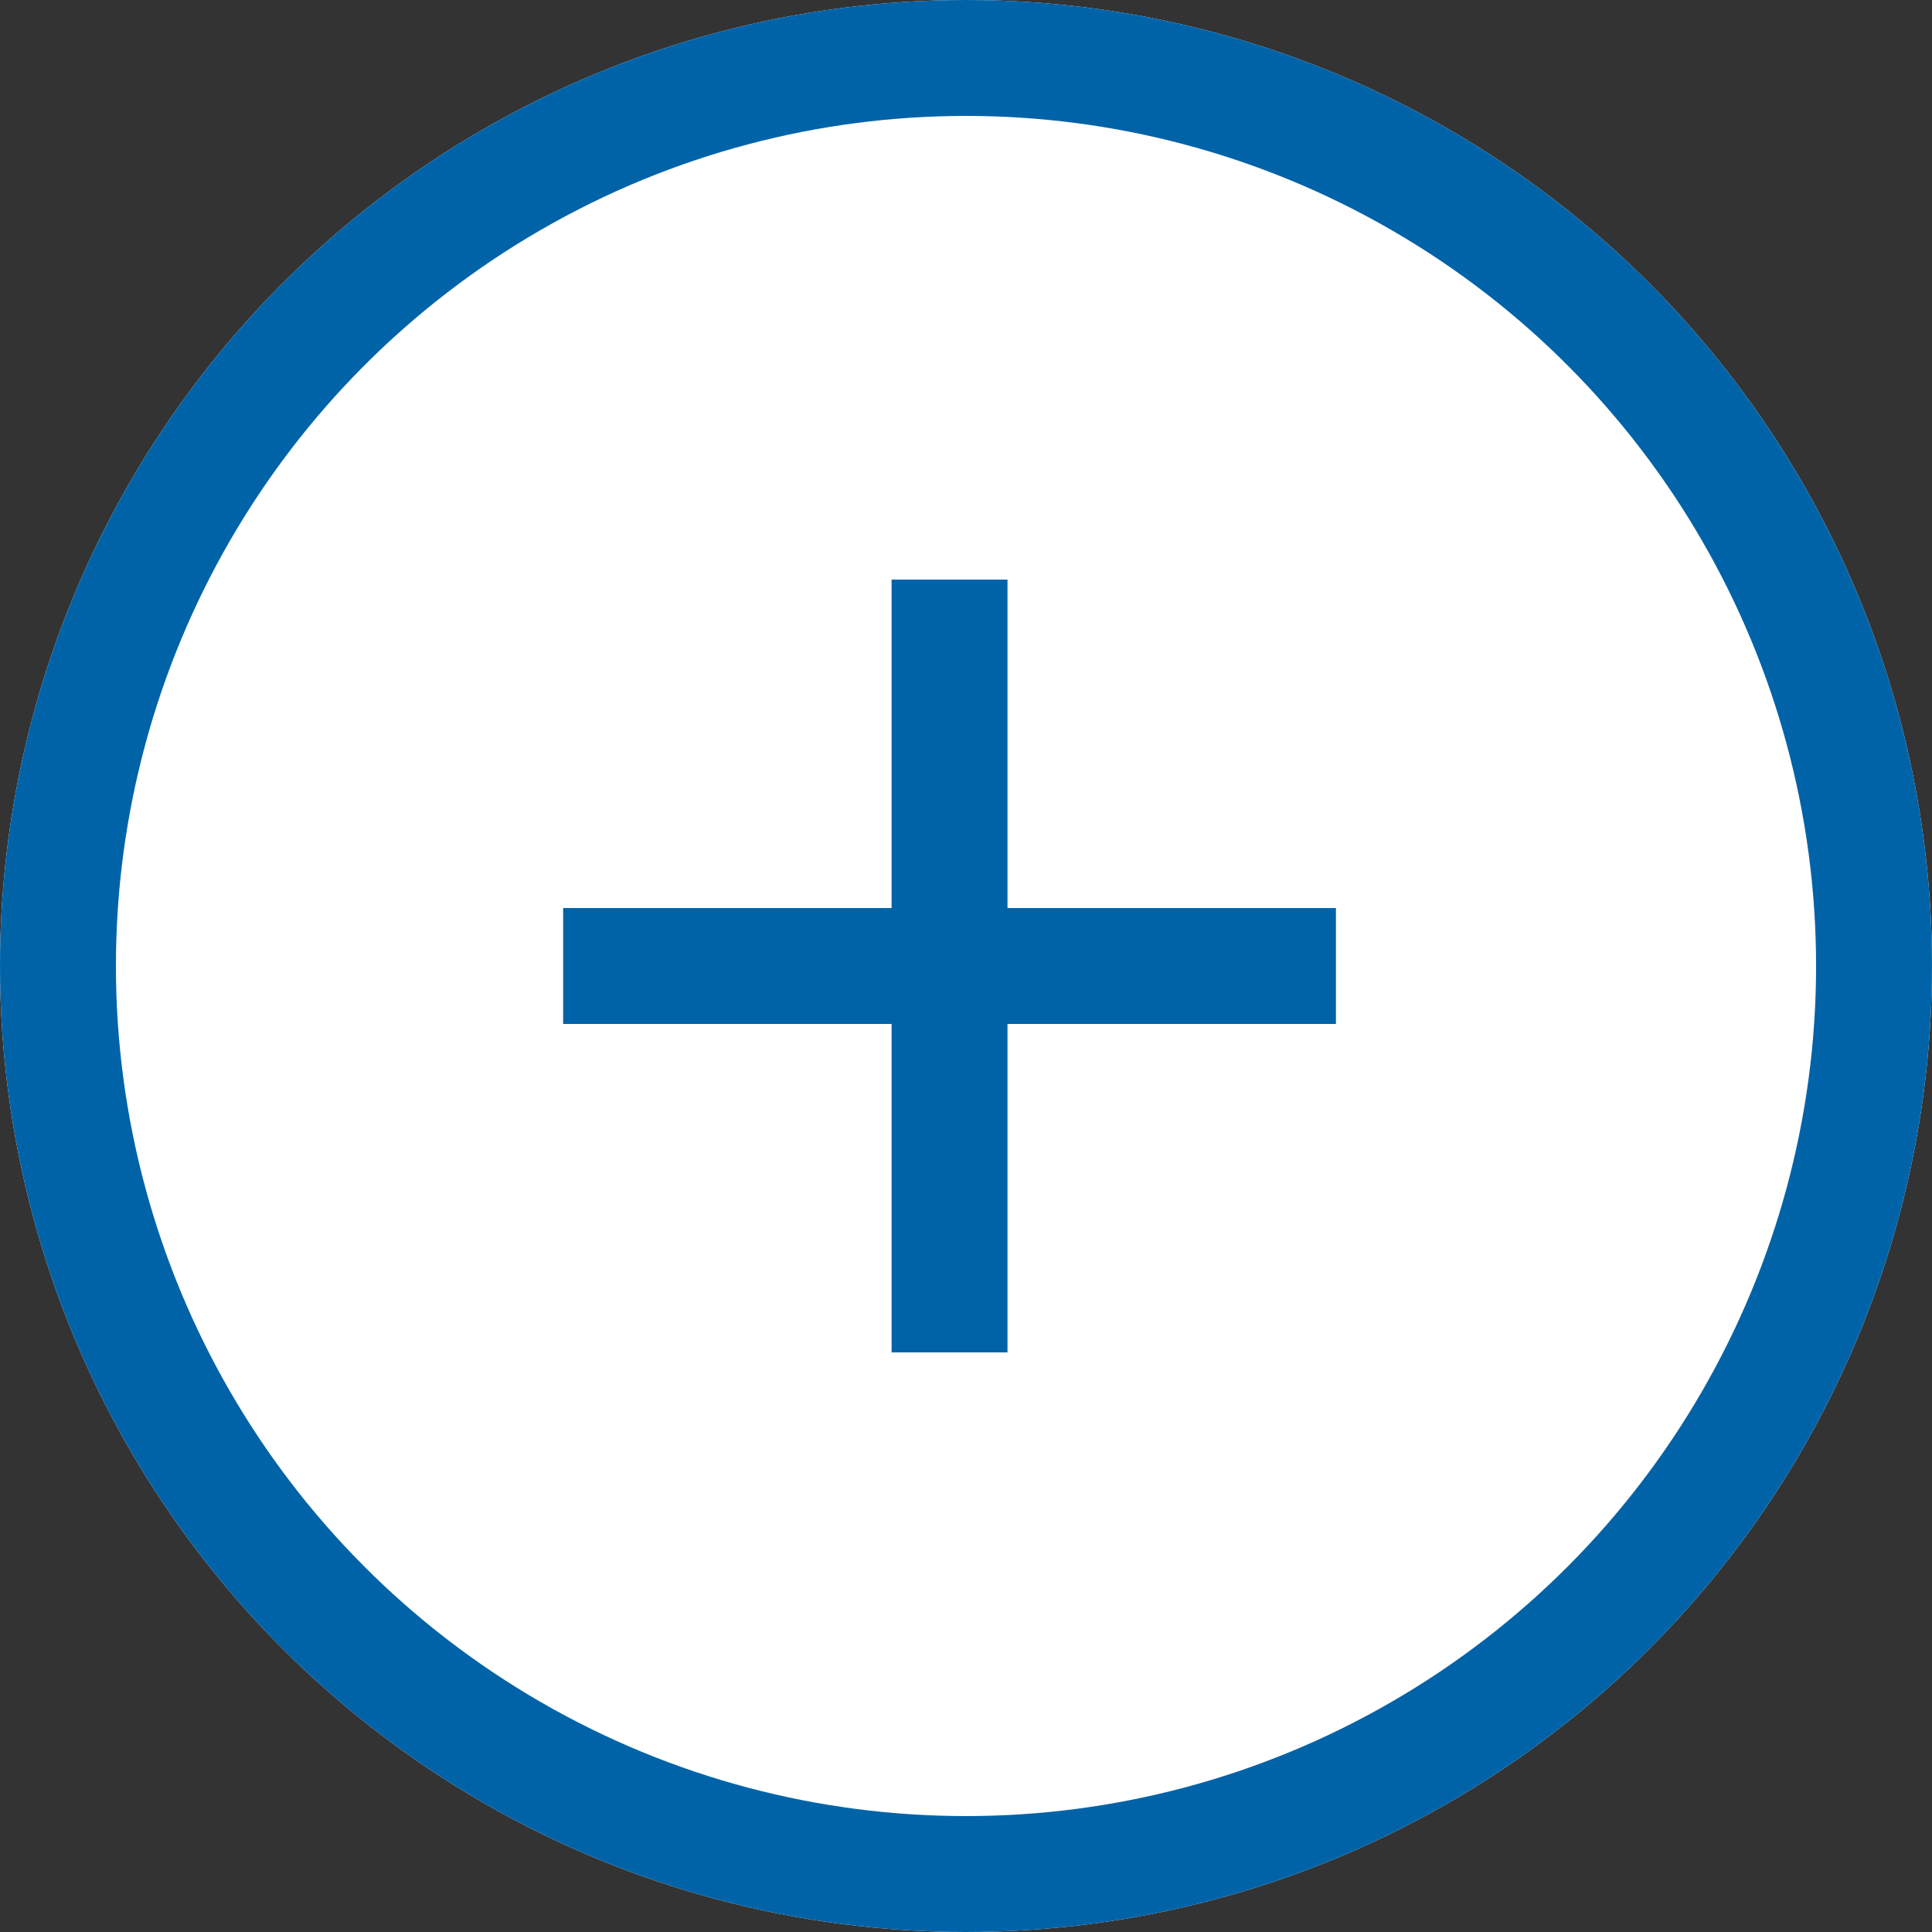
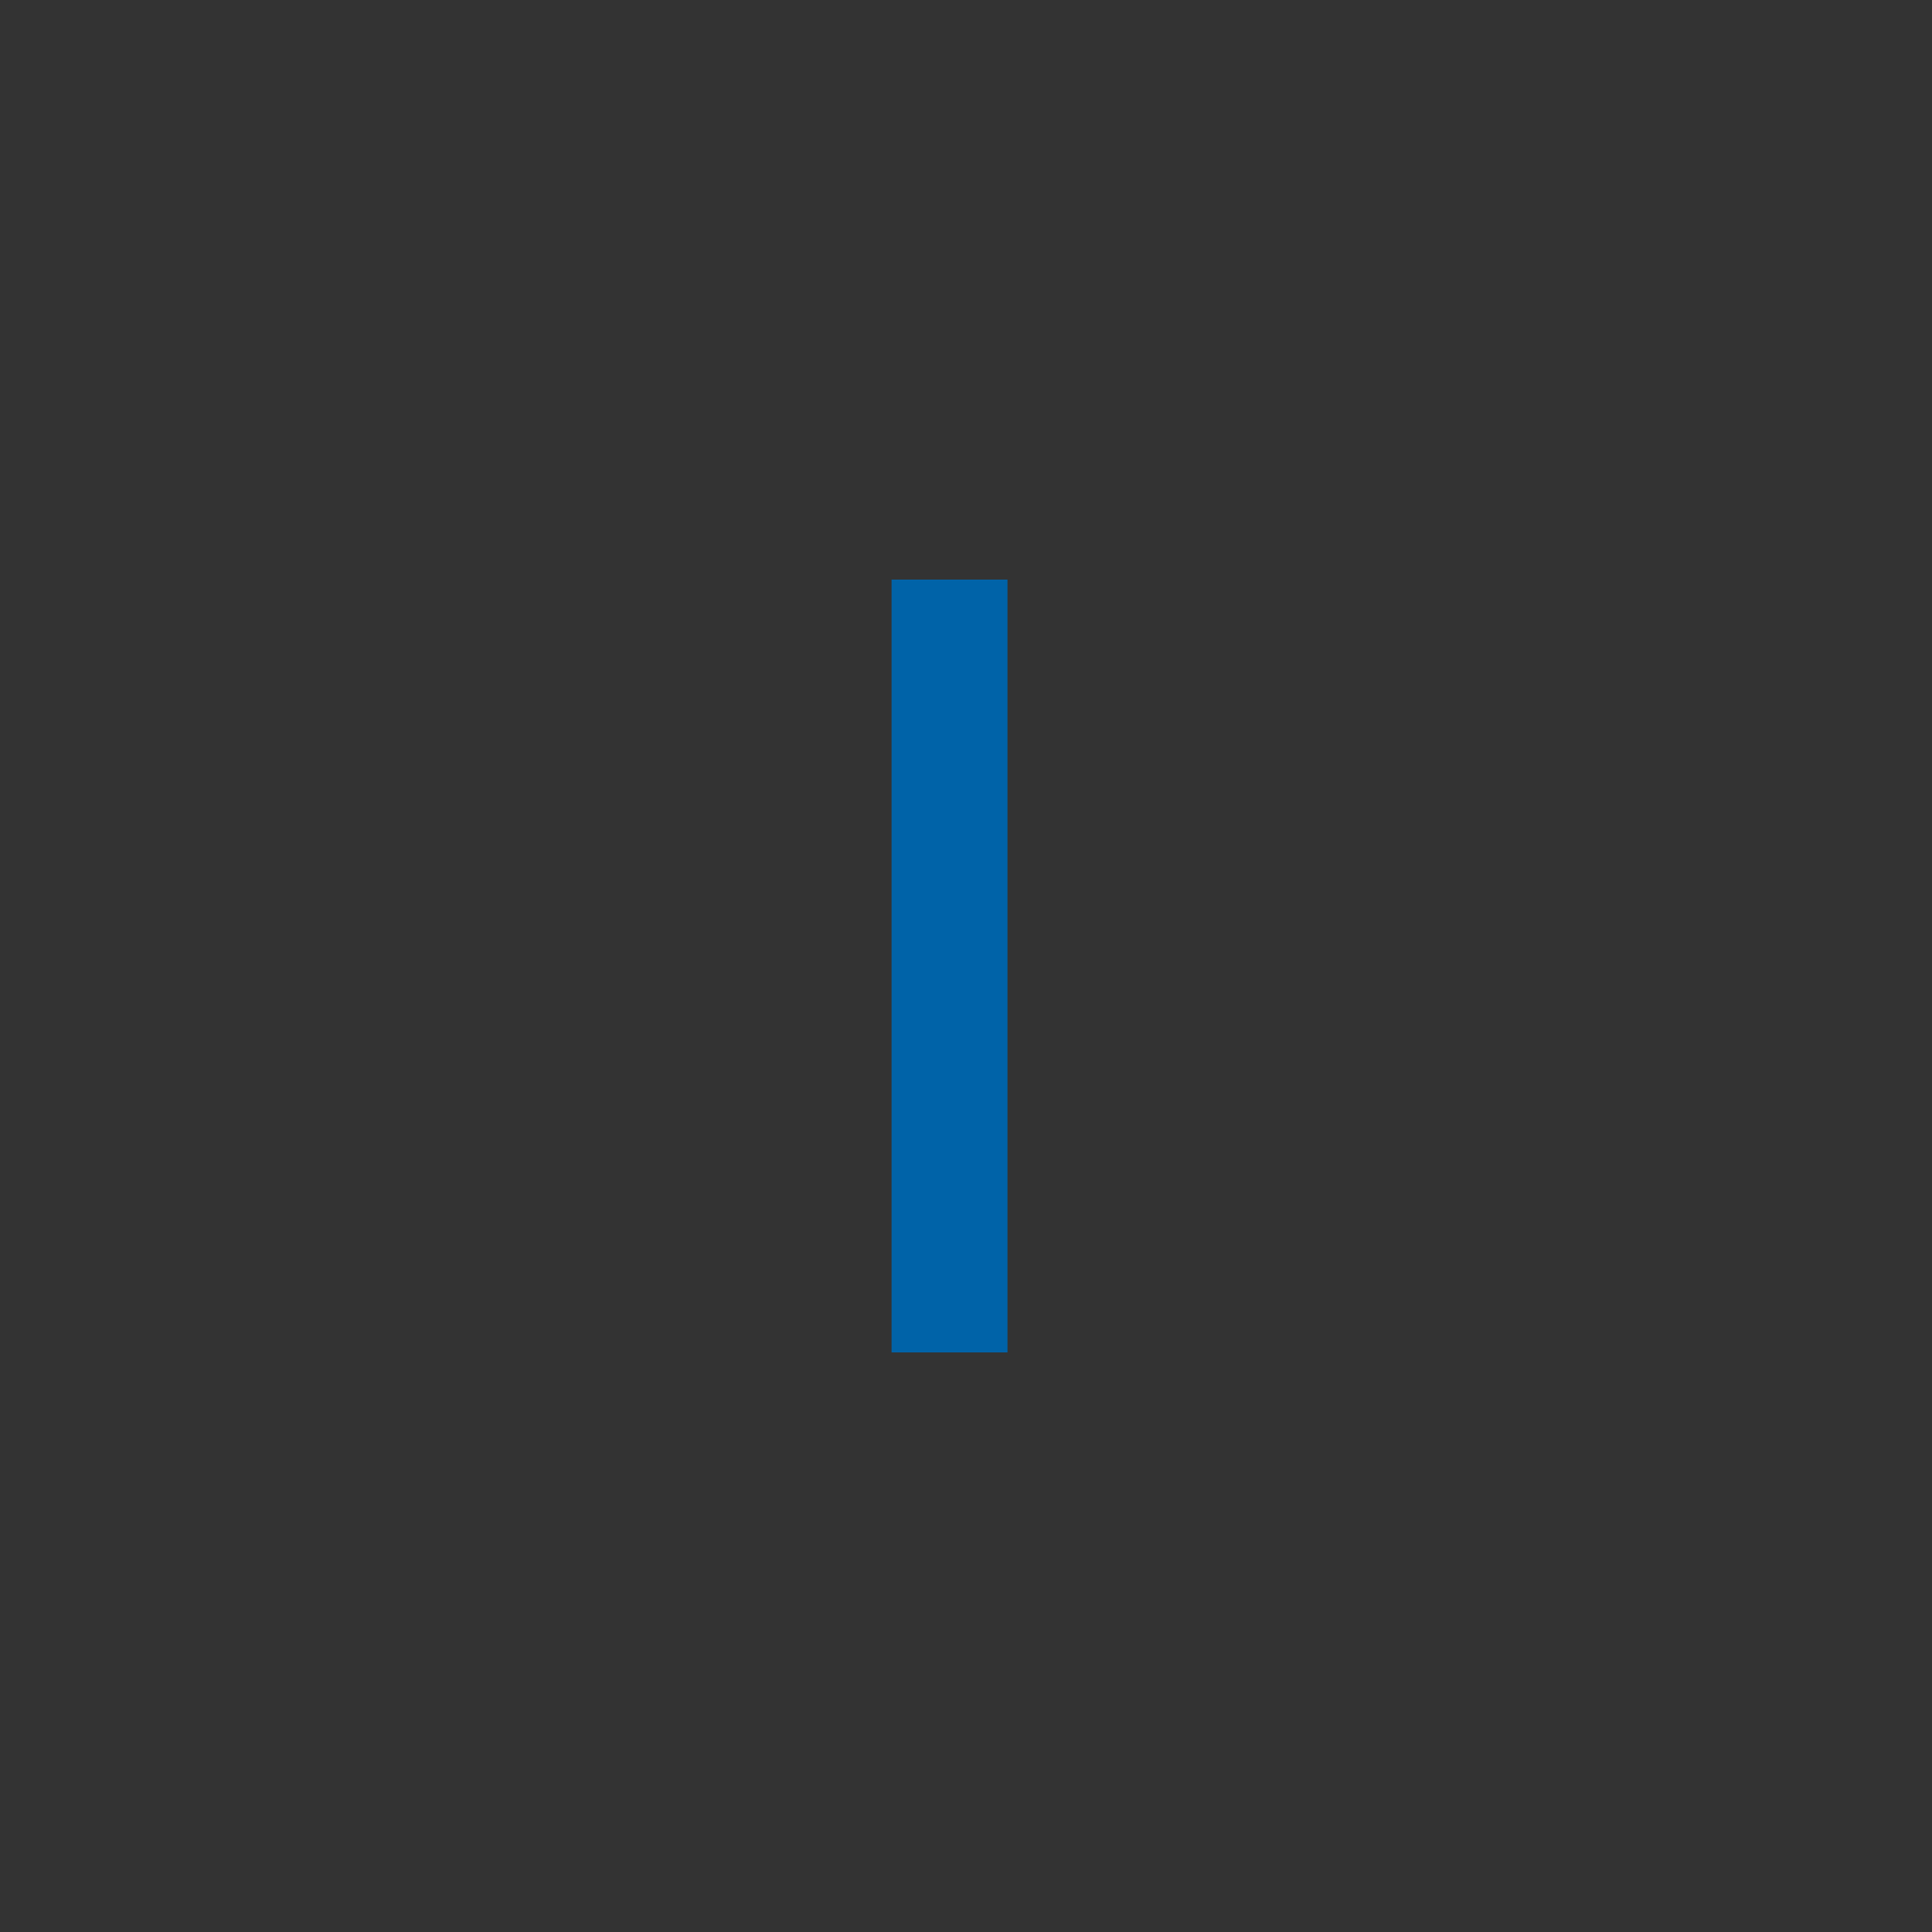
<svg xmlns="http://www.w3.org/2000/svg" id="plus_icon" width="25" height="25" viewBox="0 0 25 25">
  <rect x="0" y="0" width="25" height="25" fill="#333333" stroke="none" />
  <g id="Ellipse_186" data-name="Ellipse 186" fill="#fff" stroke="#0063a8" stroke-width="1.5">
-     <circle cx="12.5" cy="12.5" r="12.5" stroke="none" />
-     <circle cx="12.5" cy="12.5" r="11.75" fill="none" />
-   </g>
+     </g>
  <g id="Group_142034" data-name="Group 142034" transform="translate(-525 -3817)">
-     <line id="Line_374" data-name="Line 374" x2="10" transform="translate(532.287 3829.5)" fill="none" stroke="#0063a8" stroke-linejoin="round" stroke-width="1.5" />
    <line id="Line_746" data-name="Line 746" x2="10" transform="translate(537.287 3824.5) rotate(90)" fill="none" stroke="#0063a8" stroke-linejoin="round" stroke-width="1.5" />
  </g>
</svg>